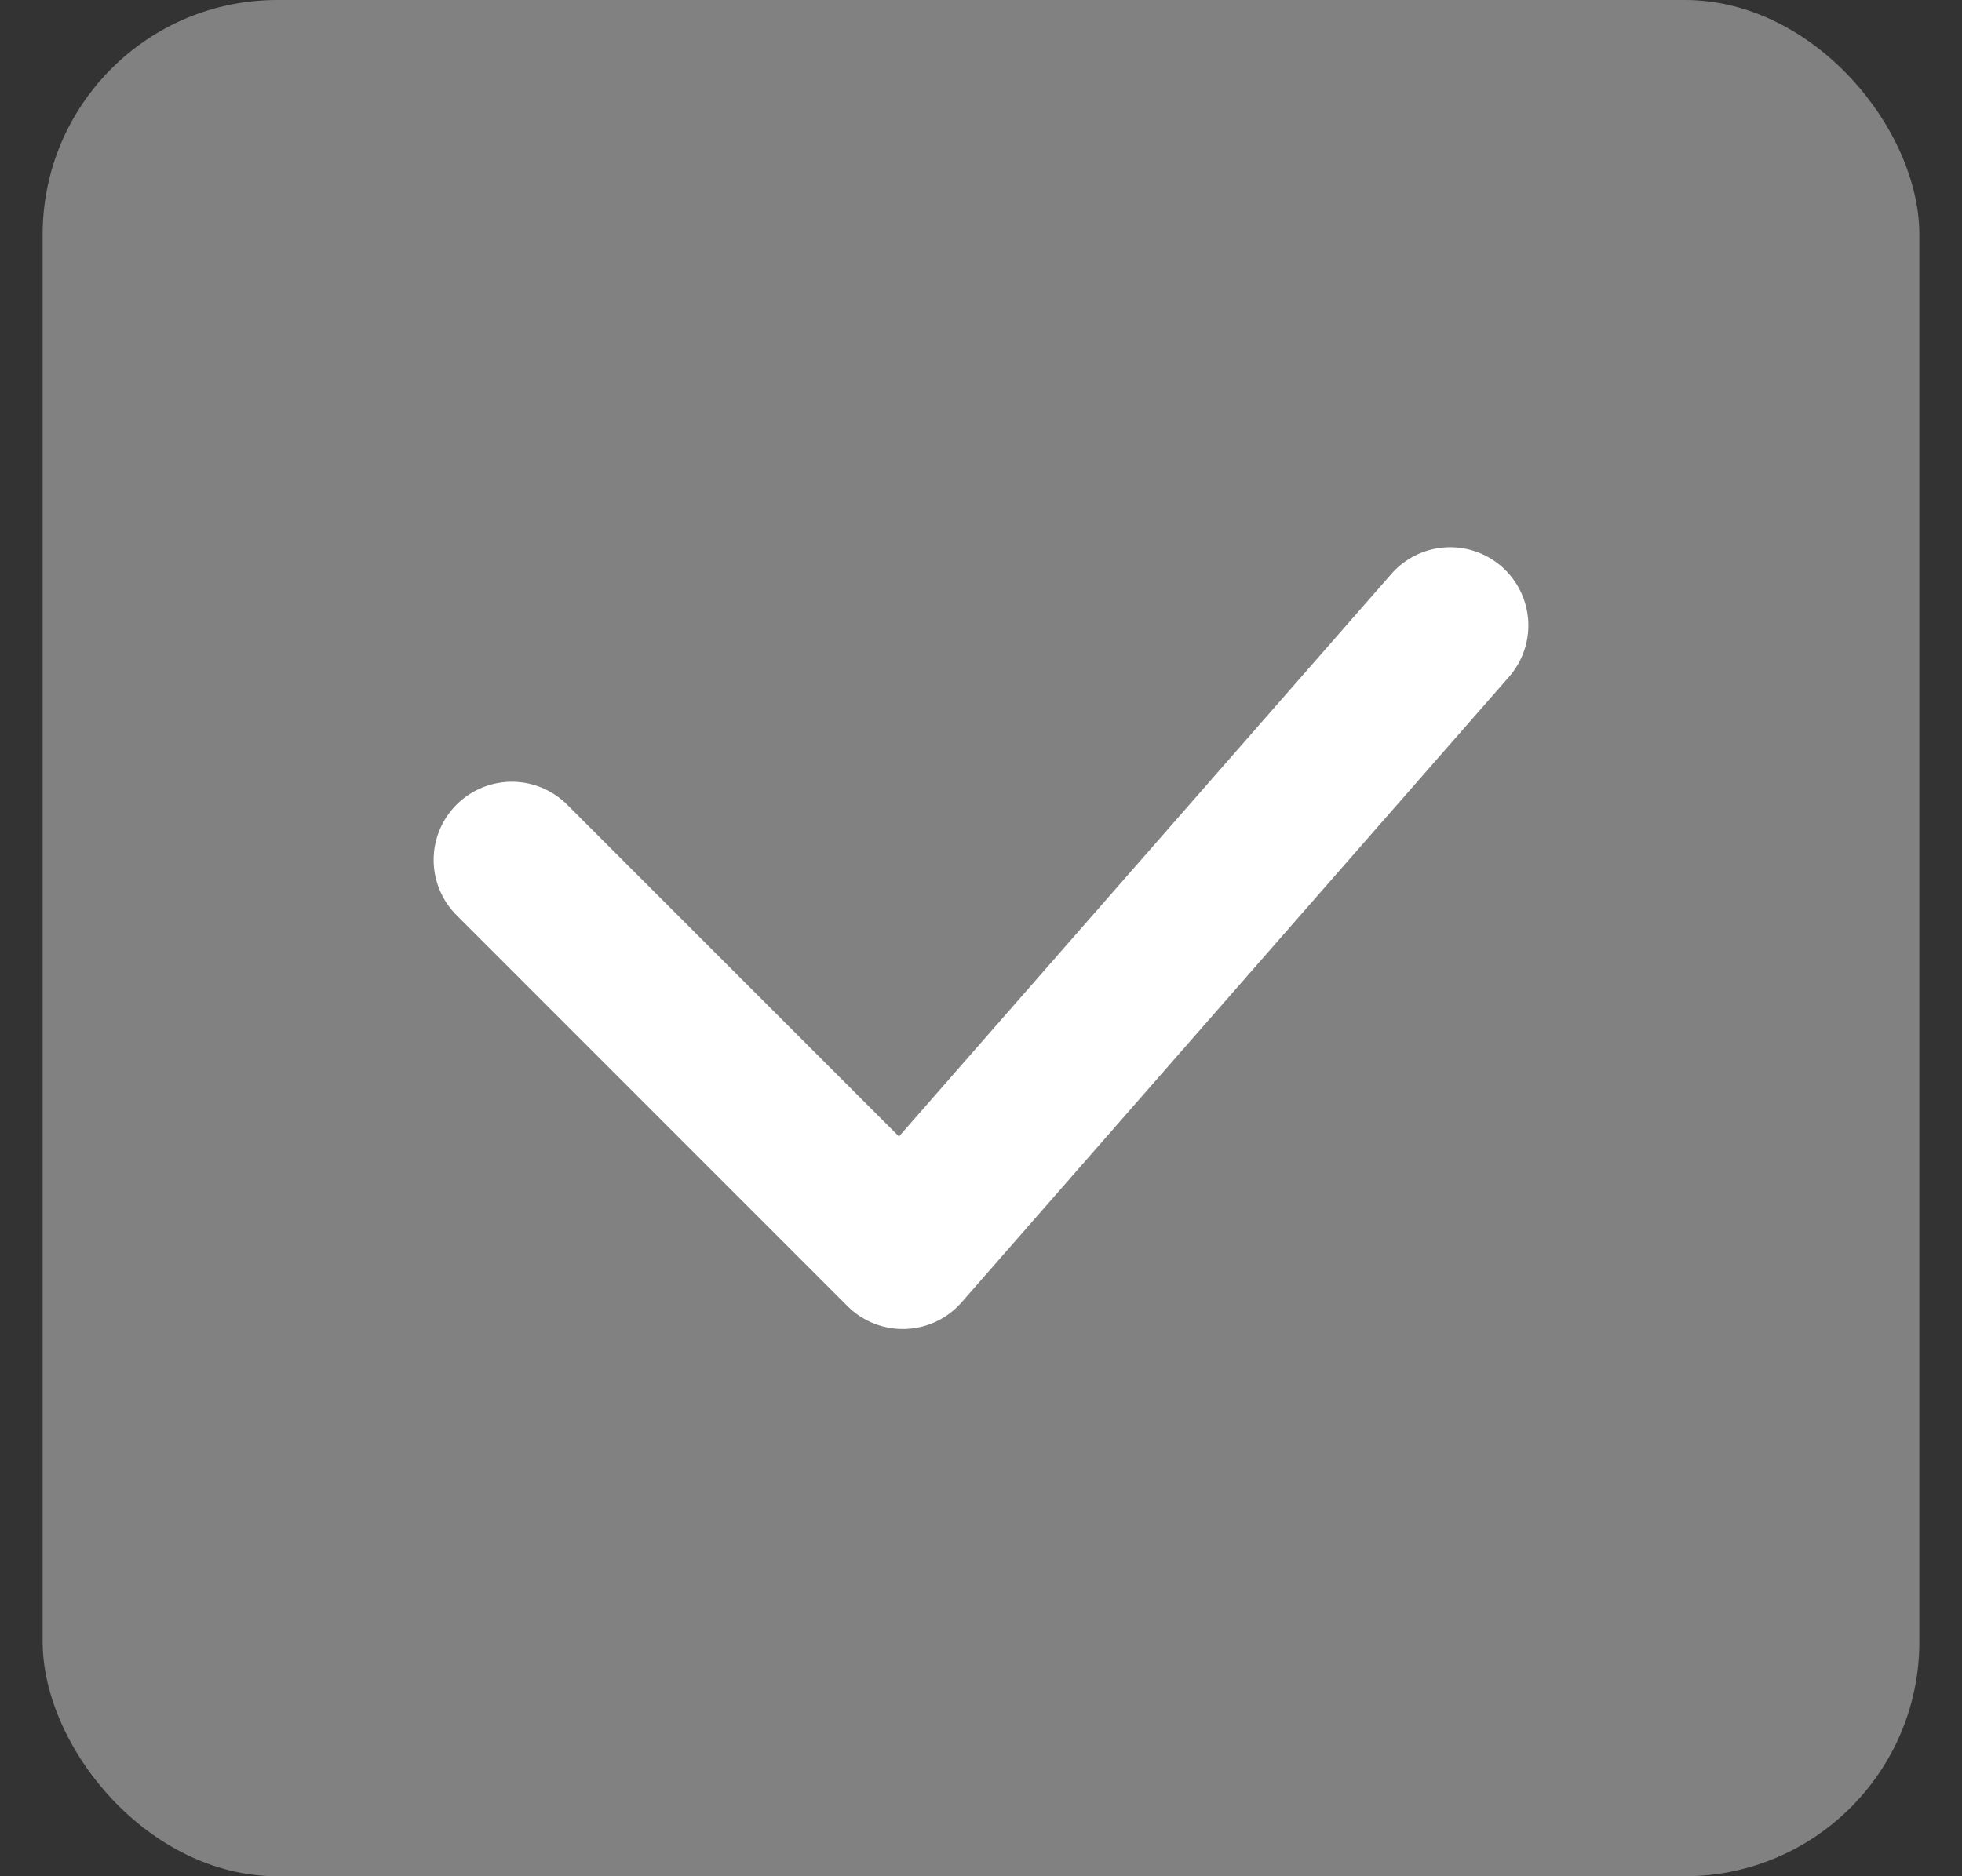
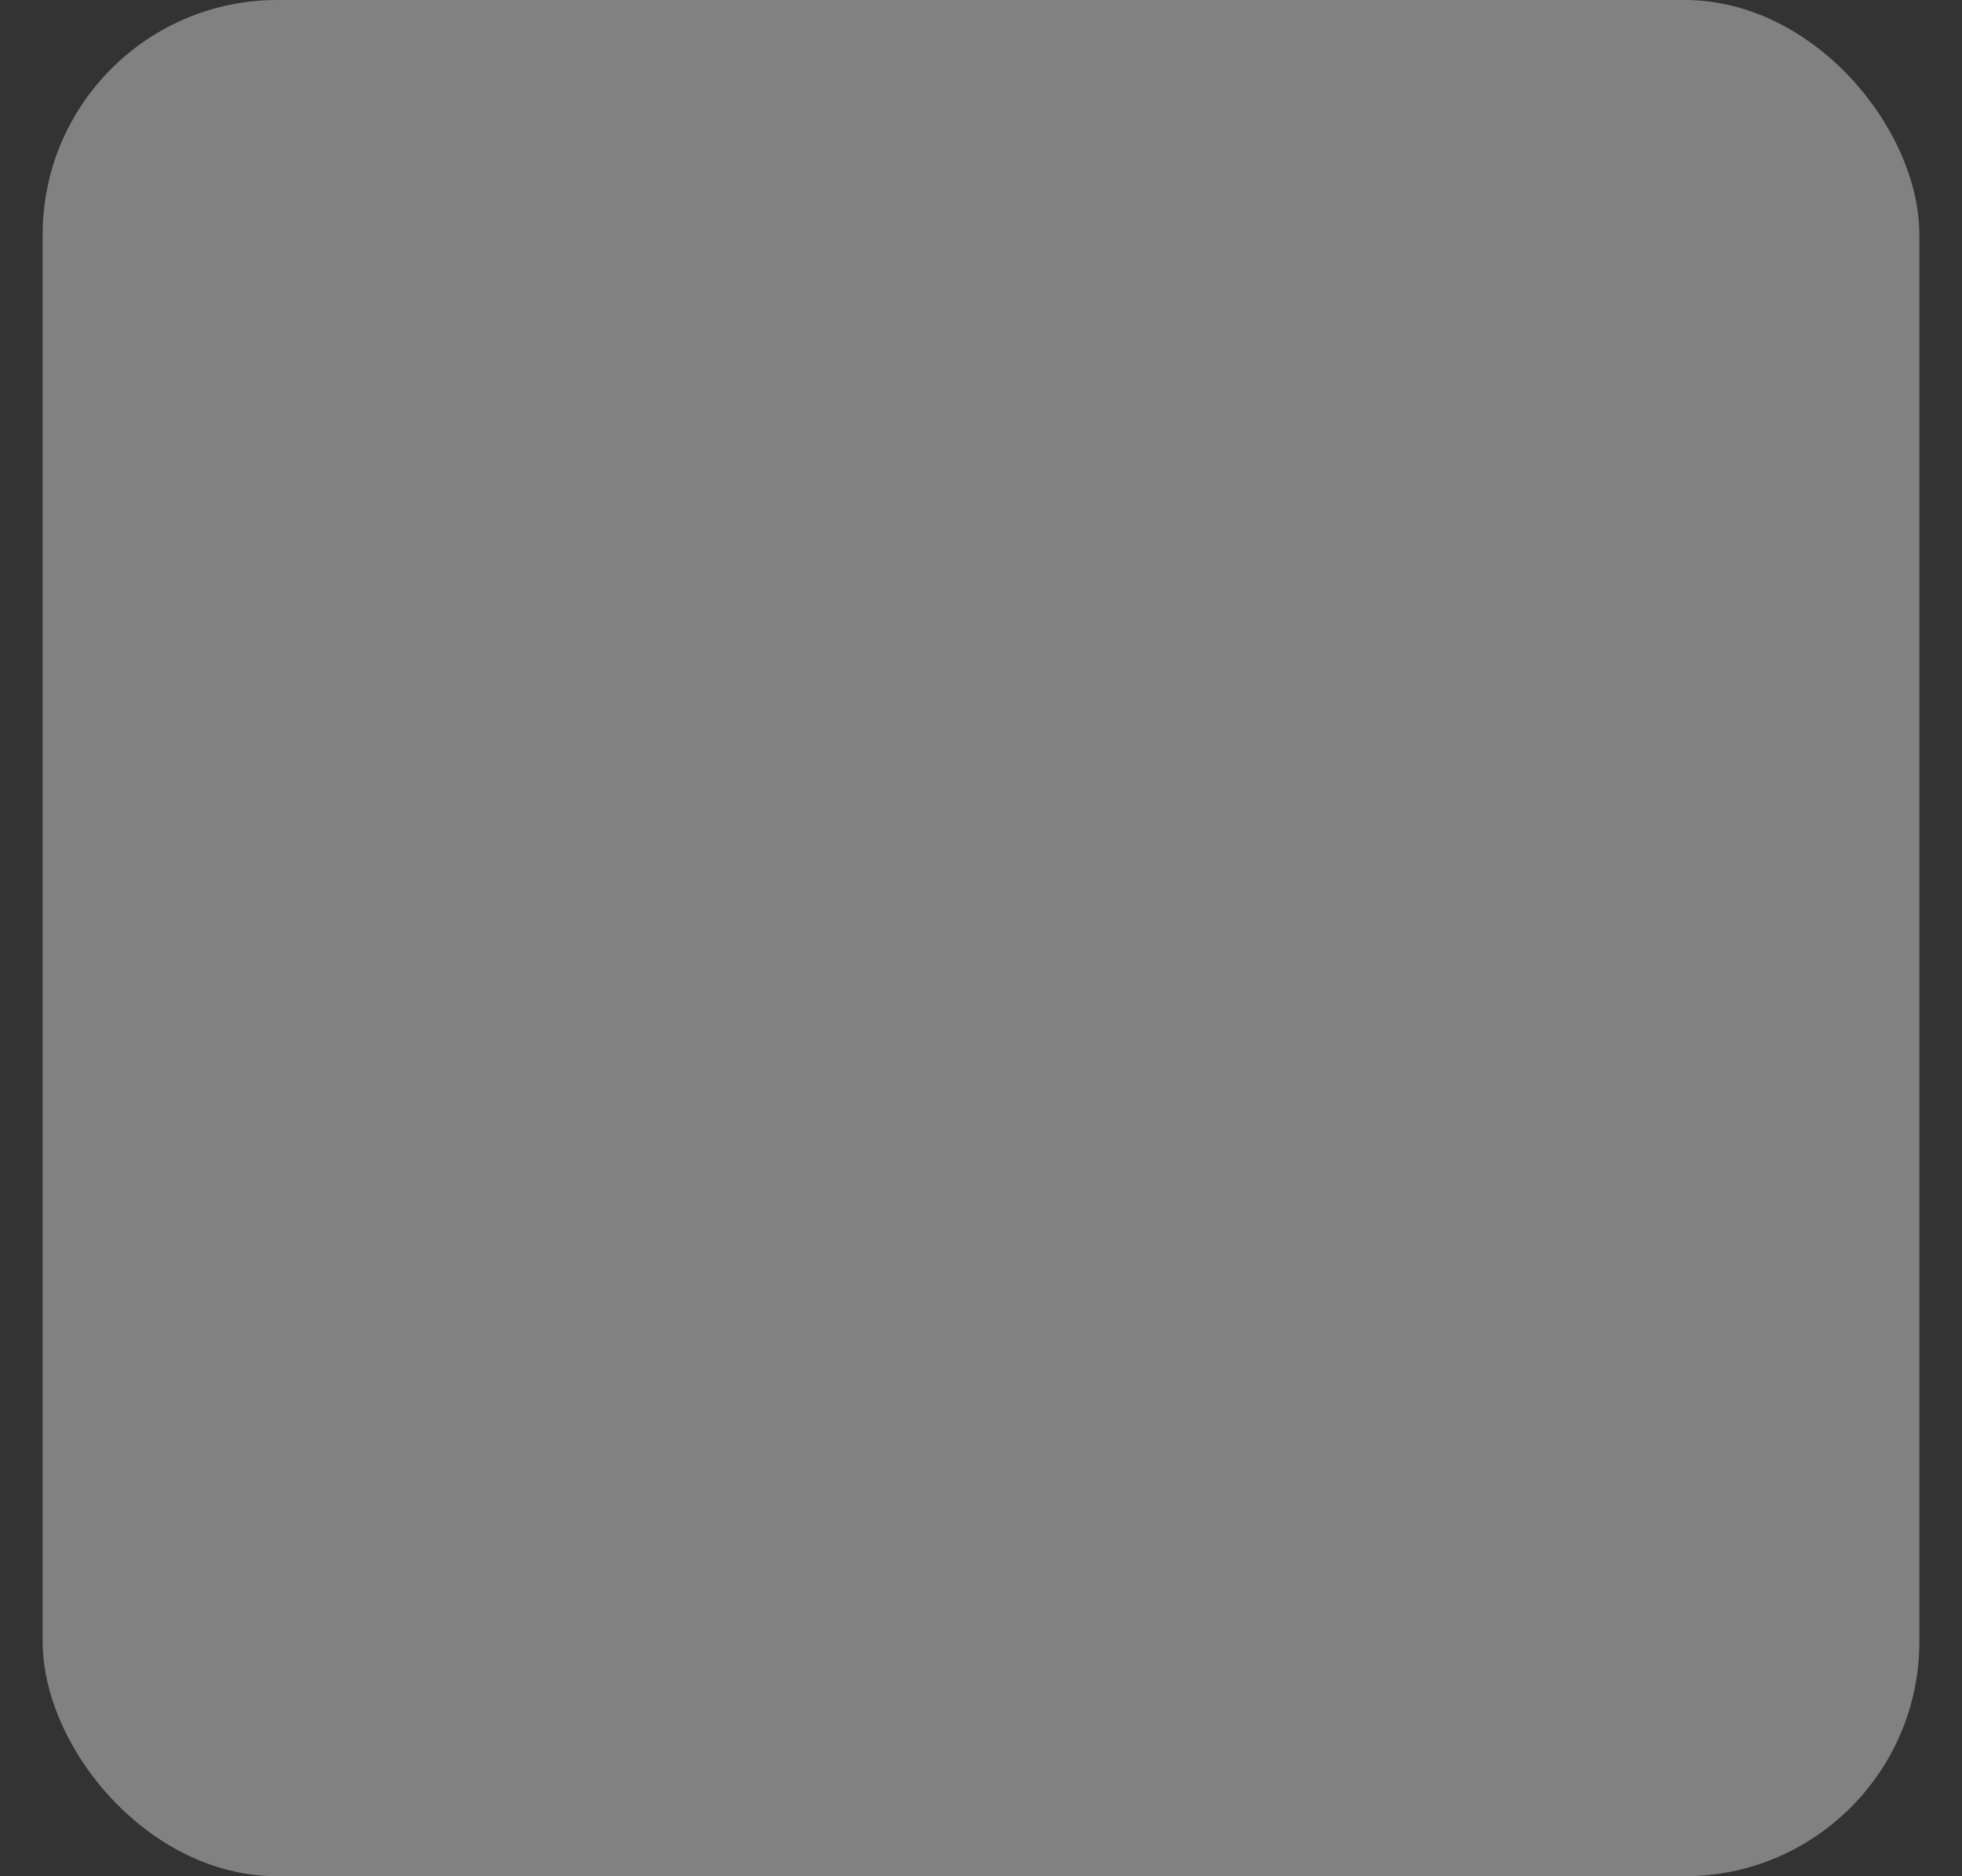
<svg xmlns="http://www.w3.org/2000/svg" width="23" height="22" viewBox="0 0 23 22" fill="none">
  <rect x="0" y="0" width="23" height="22" fill="#333333" stroke="none" />
  <rect x="0.5" width="22" height="22" rx="2.75" fill="#818181" />
-   <path d="M6 10.083L10.583 14.667L17 7.333" stroke="white" stroke-width="1.833" stroke-linecap="round" stroke-linejoin="round" />
</svg>